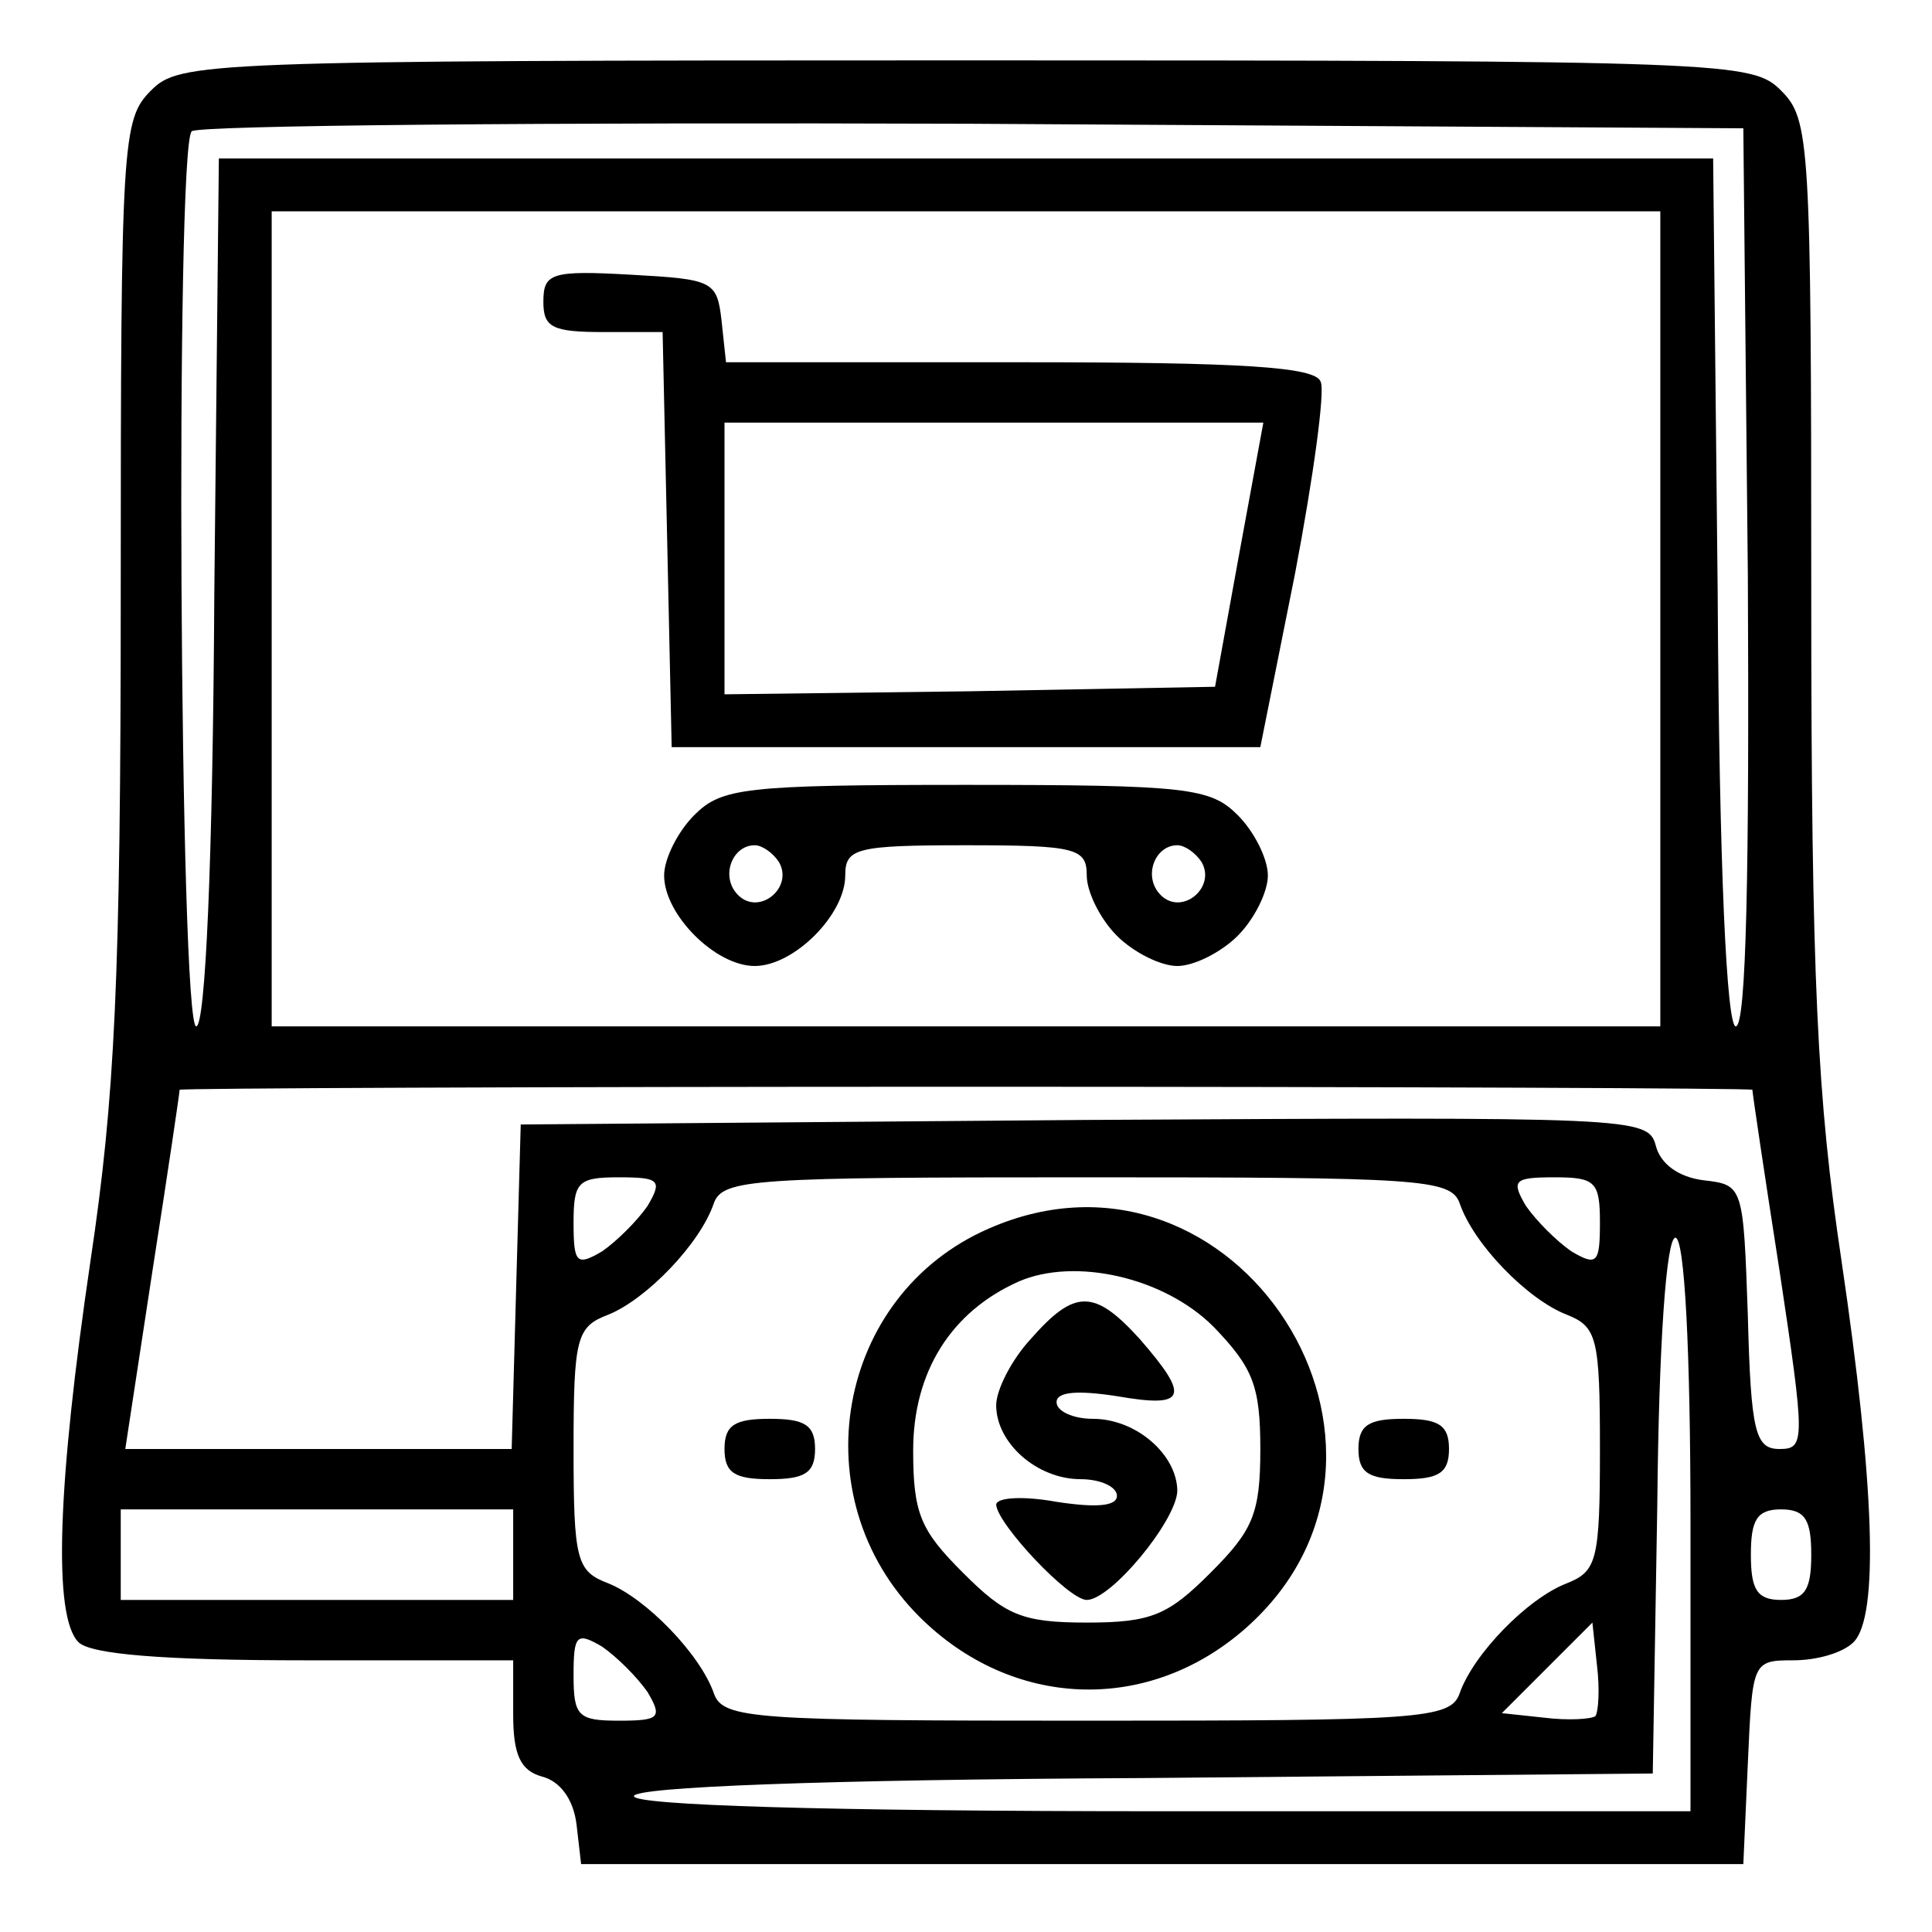
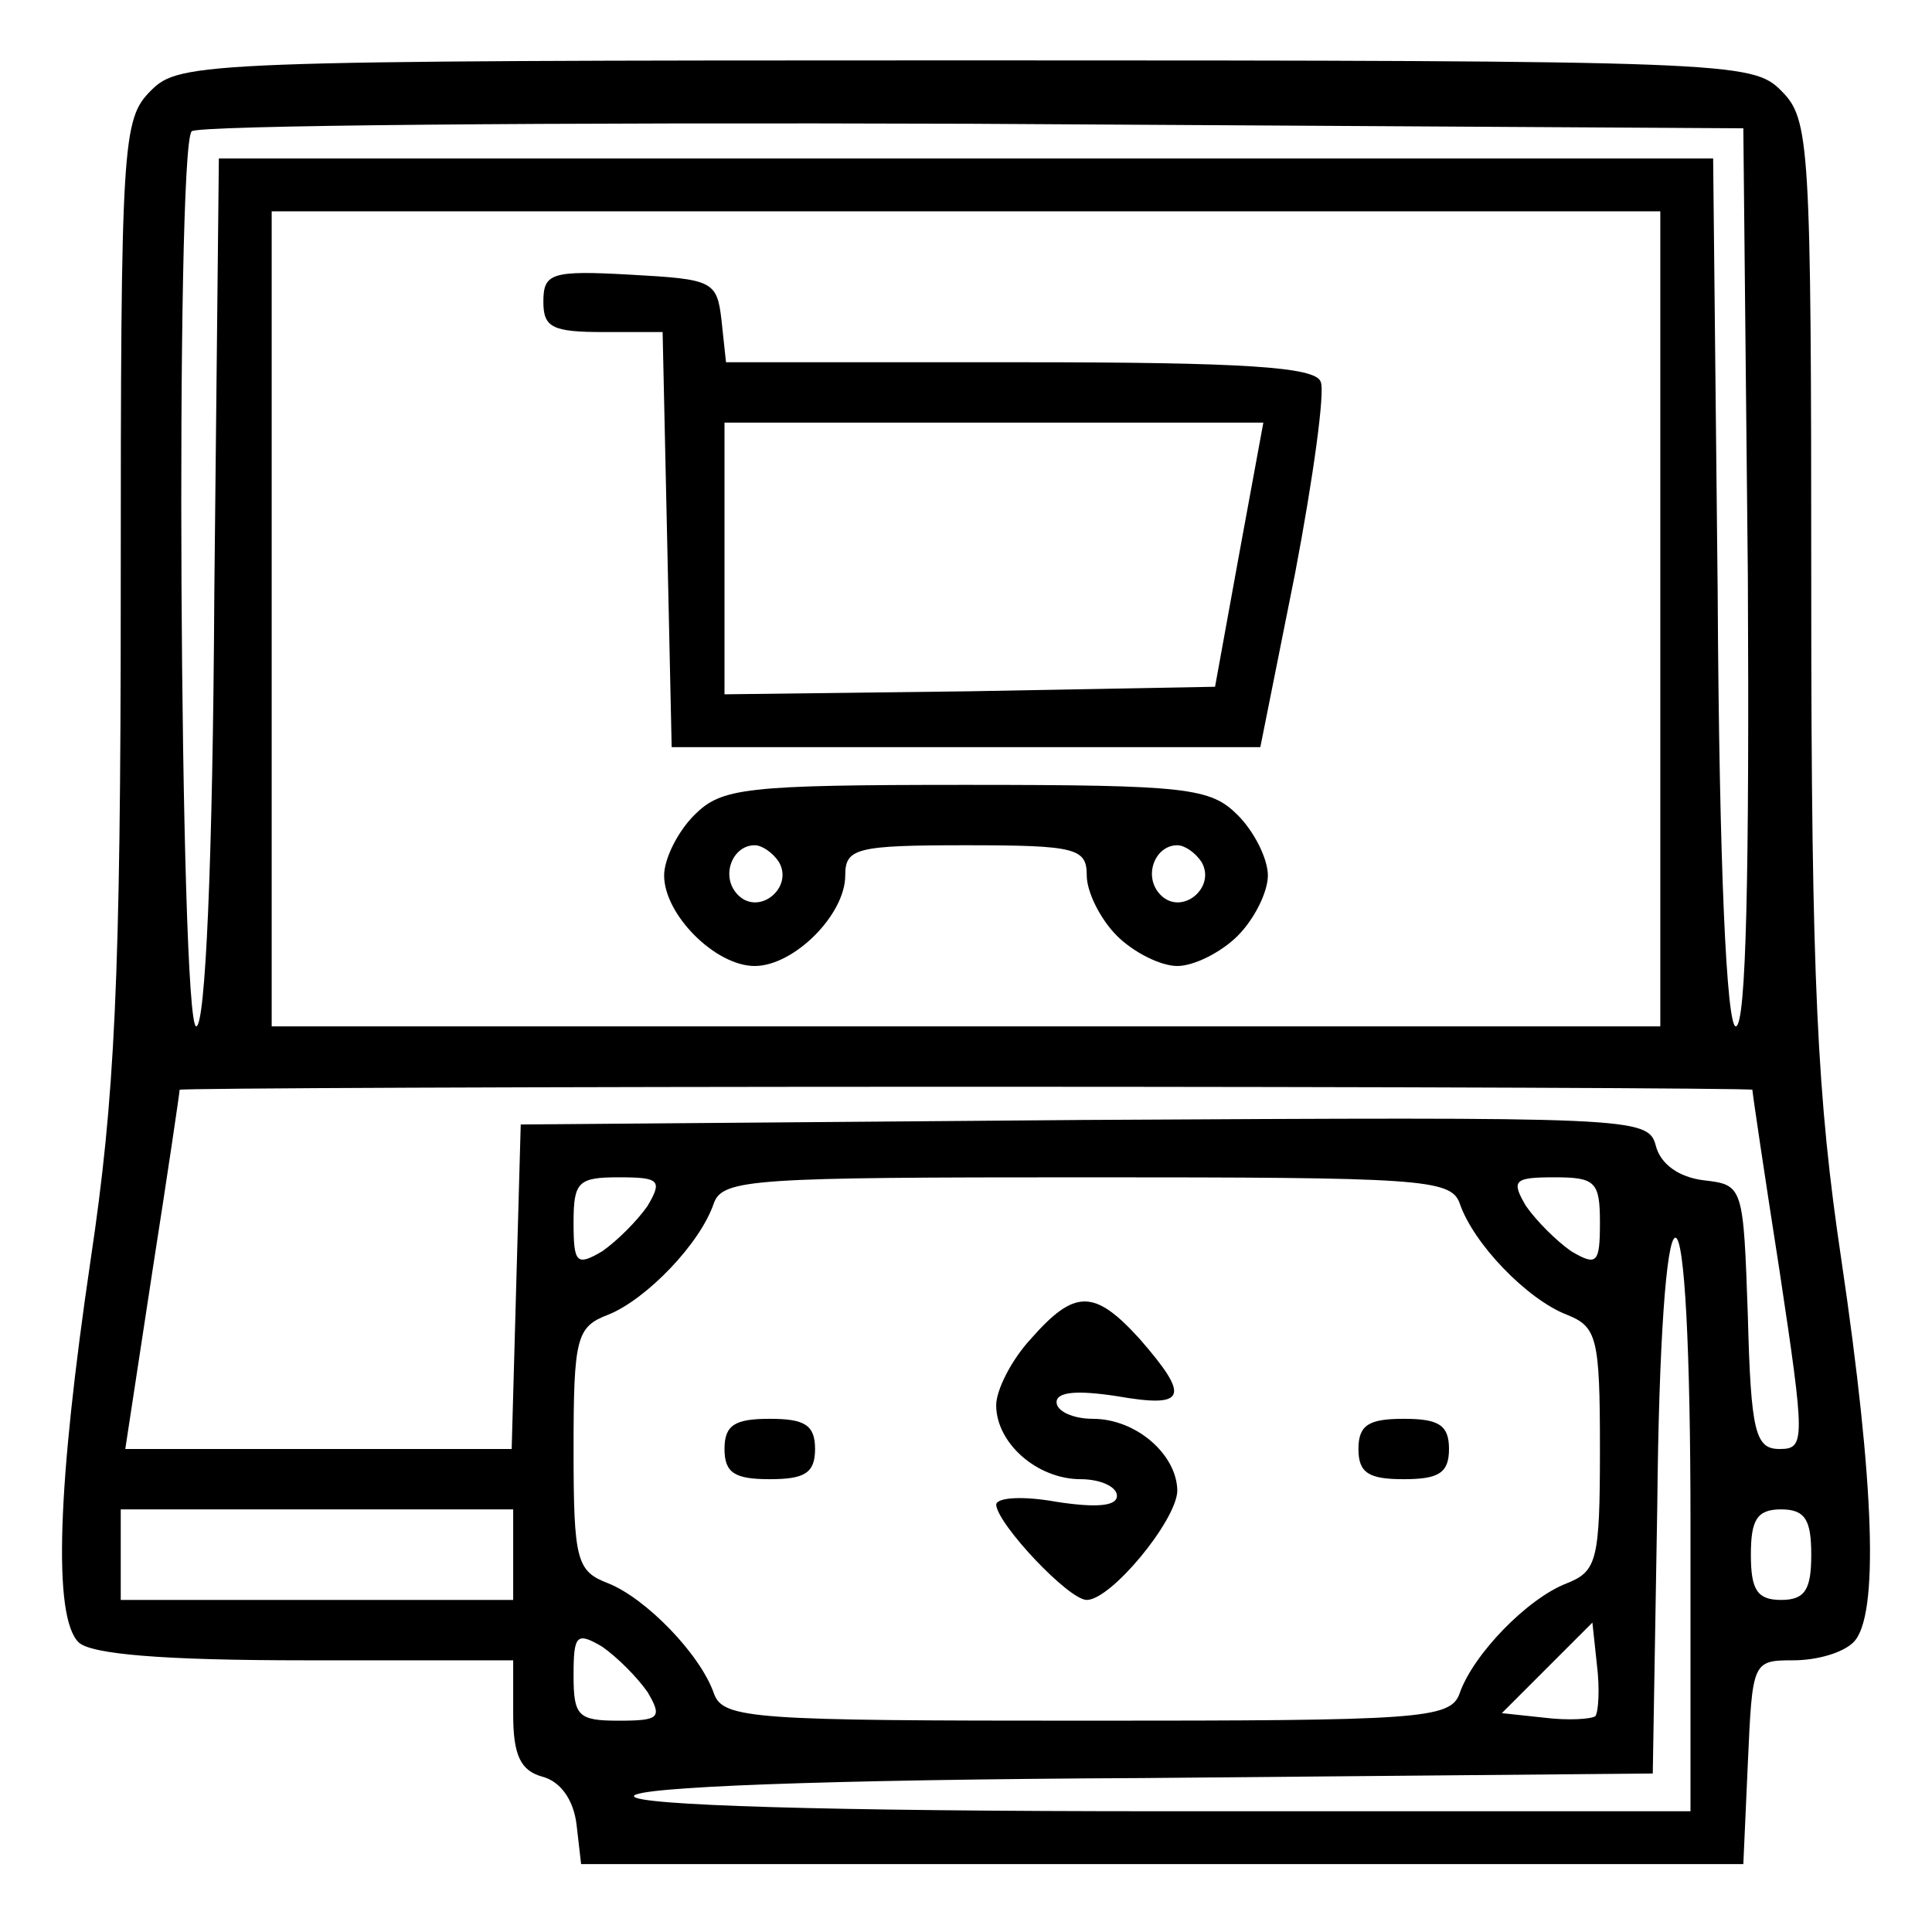
<svg xmlns="http://www.w3.org/2000/svg" version="1.0" width="128pt" height="128pt" viewBox="0 0 128 128" preserveAspectRatio="xMidYMid meet">
  <g transform="translate(0,128) scale(0.1,-0.1)" fill="#000000" stroke="none">
    <path d="M100 1220 c-19 -19 -20 -33 -20 -332 0 -259 -4 -336 -20 -443 -22 -149 -25 -236 -8 -253 8 -8 56 -12 150 -12 l138 0 0 -36 c0 -27 5 -37 19 -41 12 -3 21 -15 23 -32 l3 -26 385 0 385 0 3 67 c3 67 3 68 30 68 16 0 33 5 40 12 17 17 14 104 -8 253 -16 107 -20 184 -20 443 0 299 -1 313 -20 332 -19 19 -33 20 -540 20 -507 0 -521 -1 -540 -20z m1058 -322 c1 -194 -1 -298 -8 -298 -6 0 -11 104 -12 288 l-3 287 -495 0 -495 0 -3 -287 c-1 -181 -6 -288 -12 -288 -11 0 -14 582 -3 593 3 4 236 6 517 5 l511 -3 3 -297z m-58 -28 l0 -270 -460 0 -460 0 0 270 0 270 460 0 460 0 0 -270z m61 -312 c0 -2 8 -56 18 -120 17 -113 17 -118 0 -118 -16 0 -19 11 -21 88 -3 86 -3 87 -29 90 -17 2 -29 11 -32 23 -5 19 -15 19 -379 17 l-373 -3 -3 -107 -3 -108 -128 0 -128 0 18 118 c10 64 18 118 18 120 1 1 235 2 521 2 286 0 520 -1 521 -2z m-732 -77 c-7 -10 -20 -23 -30 -30 -17 -10 -19 -8 -19 19 0 27 3 30 30 30 27 0 29 -2 19 -19z m538 2 c9 -27 45 -64 71 -74 20 -8 22 -15 22 -89 0 -74 -2 -81 -22 -89 -26 -10 -62 -47 -71 -73 -6 -17 -27 -18 -247 -18 -220 0 -241 1 -247 18 -9 26 -45 63 -70 73 -21 8 -23 15 -23 89 0 74 2 81 23 89 25 10 61 47 70 74 6 16 27 17 247 17 220 0 241 -1 247 -17z m93 -13 c0 -27 -2 -29 -19 -19 -10 7 -23 20 -30 30 -10 17 -8 19 19 19 27 0 30 -3 30 -30z m60 -200 l0 -190 -350 0 c-224 0 -350 4 -350 10 0 6 124 11 338 12 l337 3 3 178 c1 107 6 177 12 177 6 0 10 -73 10 -190z m-780 -20 l0 -30 -130 0 -130 0 0 30 0 30 130 0 130 0 0 -30z m860 0 c0 -23 -4 -30 -20 -30 -16 0 -20 7 -20 30 0 23 4 30 20 30 16 0 20 -7 20 -30z m-771 -91 c10 -17 8 -19 -19 -19 -27 0 -30 3 -30 30 0 27 2 29 19 19 10 -7 23 -20 30 -30z m628 -16 c-3 -2 -18 -3 -34 -1 l-28 3 30 30 30 30 3 -28 c2 -16 1 -31 -1 -34z" />
    <path d="M360 1080 c0 -17 6 -20 40 -20 l39 0 3 -137 3 -138 195 0 195 0 23 115 c12 63 20 121 17 127 -3 10 -52 13 -199 13 l-195 0 -3 28 c-3 26 -6 27 -60 30 -53 3 -58 1 -58 -18z m461 -167 l-16 -88 -163 -3 -162 -2 0 90 0 90 178 0 179 0 -16 -87z" />
    <path d="M460 740 c-11 -11 -20 -29 -20 -40 0 -26 34 -60 60 -60 26 0 60 34 60 60 0 18 7 20 80 20 73 0 80 -2 80 -20 0 -11 9 -29 20 -40 11 -11 29 -20 40 -20 11 0 29 9 40 20 11 11 20 29 20 40 0 11 -9 29 -20 40 -18 18 -33 20 -180 20 -147 0 -162 -2 -180 -20z m56 -31 c10 -17 -13 -36 -27 -22 -12 12 -4 33 11 33 5 0 12 -5 16 -11z m280 0 c10 -17 -13 -36 -27 -22 -12 12 -4 33 11 33 5 0 12 -5 16 -11z" />
-     <path d="M655 466 c-101 -44 -125 -178 -46 -257 61 -61 151 -65 216 -8 134 118 -6 337 -170 265z m149 -65 c26 -27 31 -39 31 -81 0 -43 -5 -54 -33 -82 -28 -28 -39 -33 -82 -33 -43 0 -54 5 -82 33 -28 28 -33 39 -33 81 0 52 25 92 70 112 37 16 96 3 129 -30z" />
    <path d="M683 393 c-13 -14 -23 -34 -23 -44 0 -25 27 -49 56 -49 13 0 24 -5 24 -11 0 -7 -14 -8 -40 -4 -22 4 -40 3 -40 -2 1 -13 48 -63 60 -63 16 0 59 52 60 72 0 24 -27 48 -56 48 -13 0 -24 5 -24 11 0 7 14 8 40 4 46 -8 49 -1 15 38 -30 33 -43 33 -72 0z" />
    <path d="M480 320 c0 -16 7 -20 30 -20 23 0 30 4 30 20 0 16 -7 20 -30 20 -23 0 -30 -4 -30 -20z" />
-     <path d="M900 320 c0 -16 7 -20 30 -20 23 0 30 4 30 20 0 16 -7 20 -30 20 -23 0 -30 -4 -30 -20z" />
+     <path d="M900 320 c0 -16 7 -20 30 -20 23 0 30 4 30 20 0 16 -7 20 -30 20 -23 0 -30 -4 -30 -20" />
  </g>
</svg>